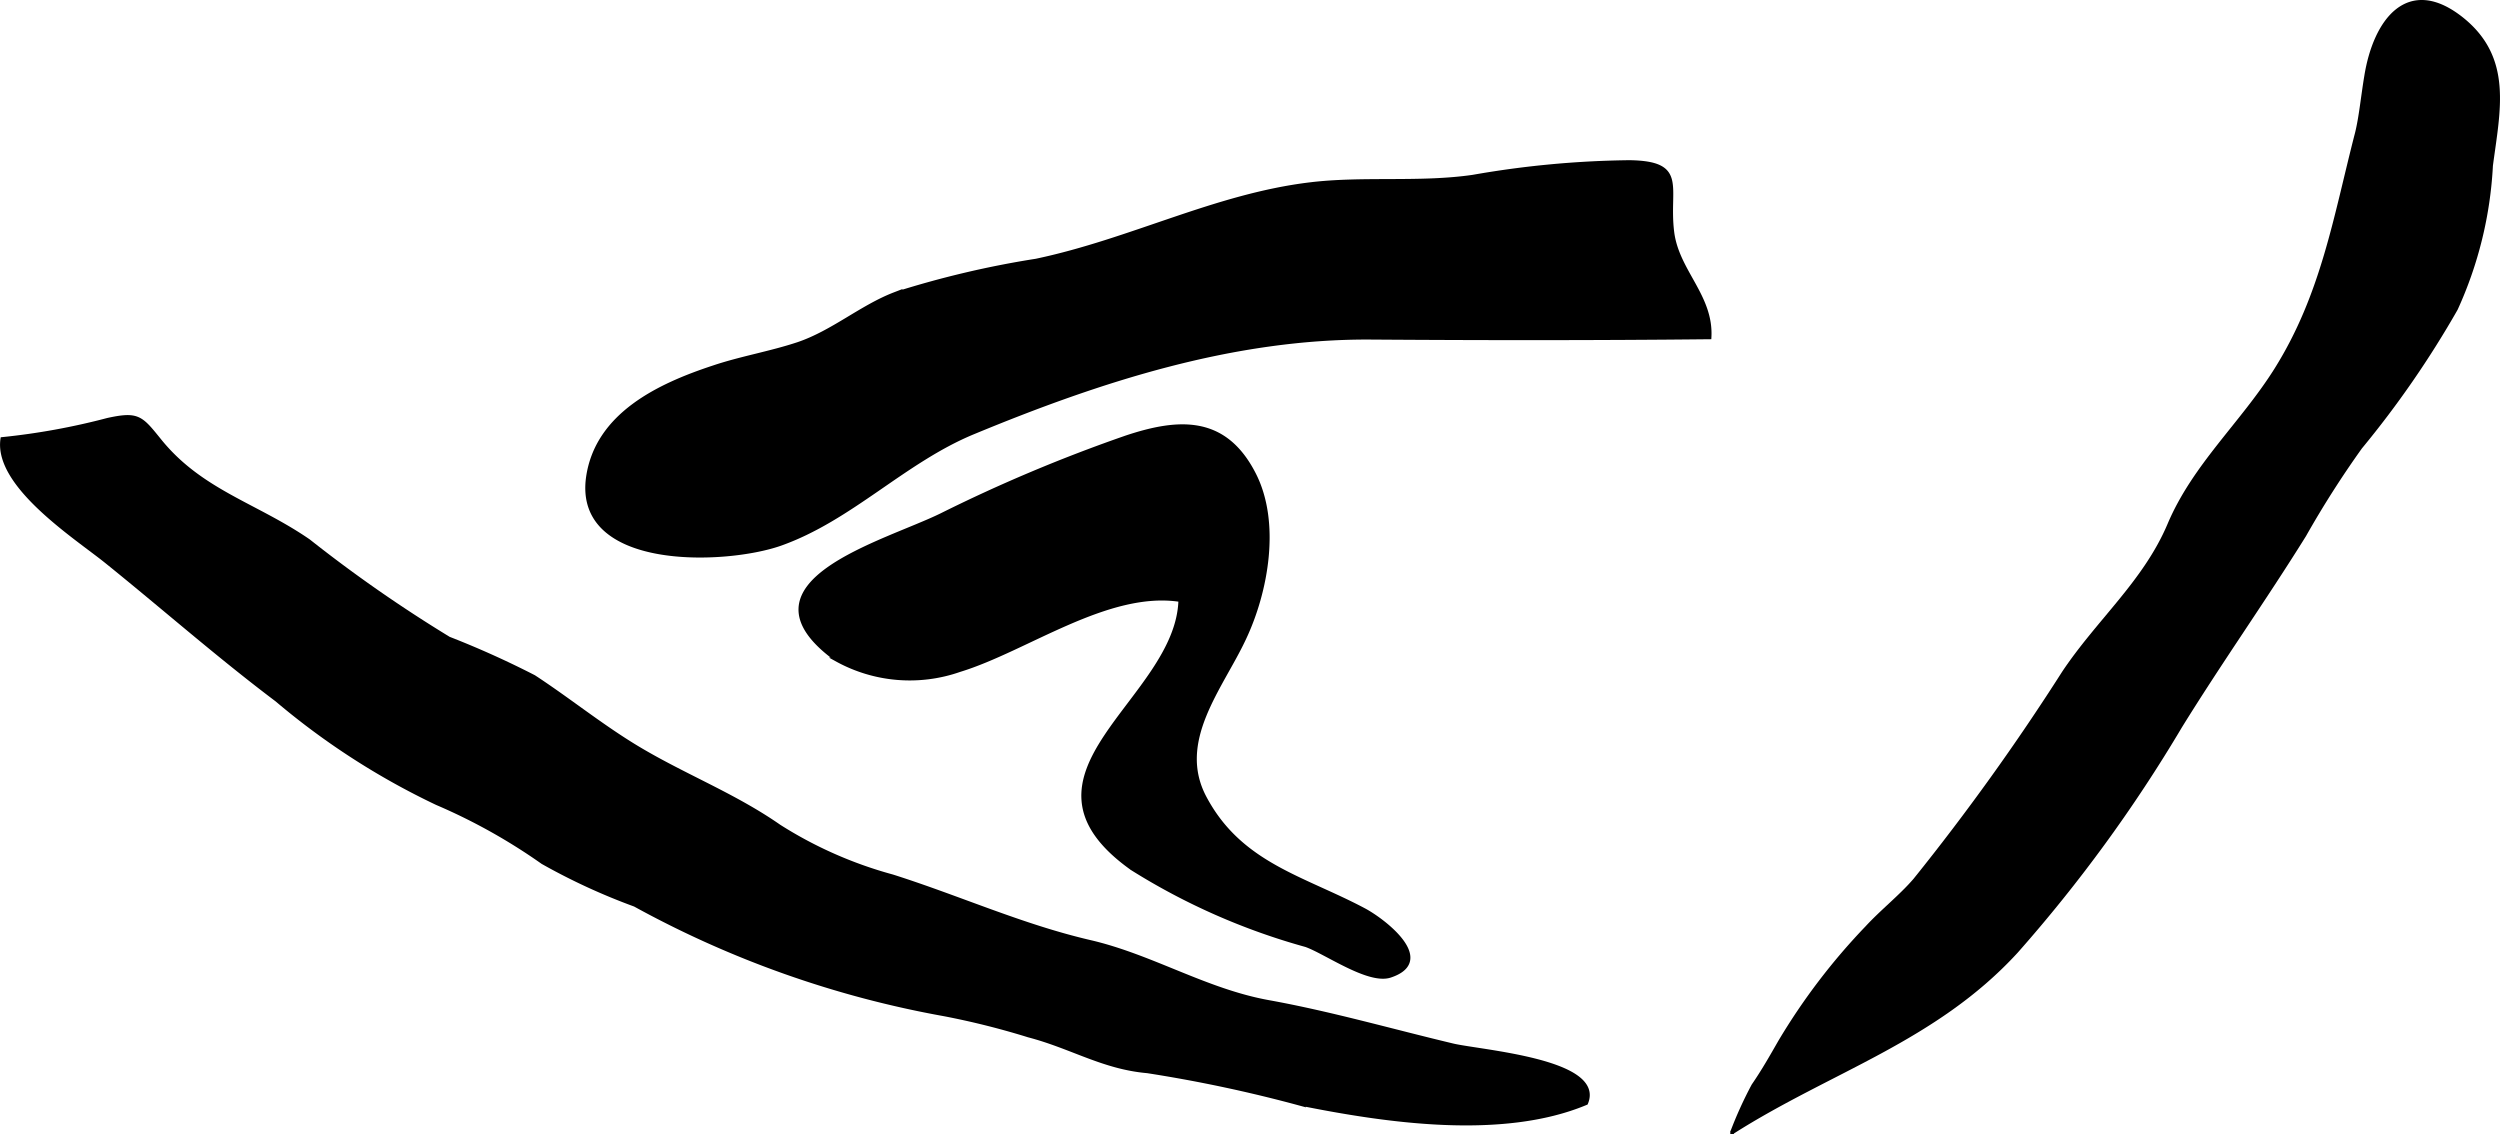
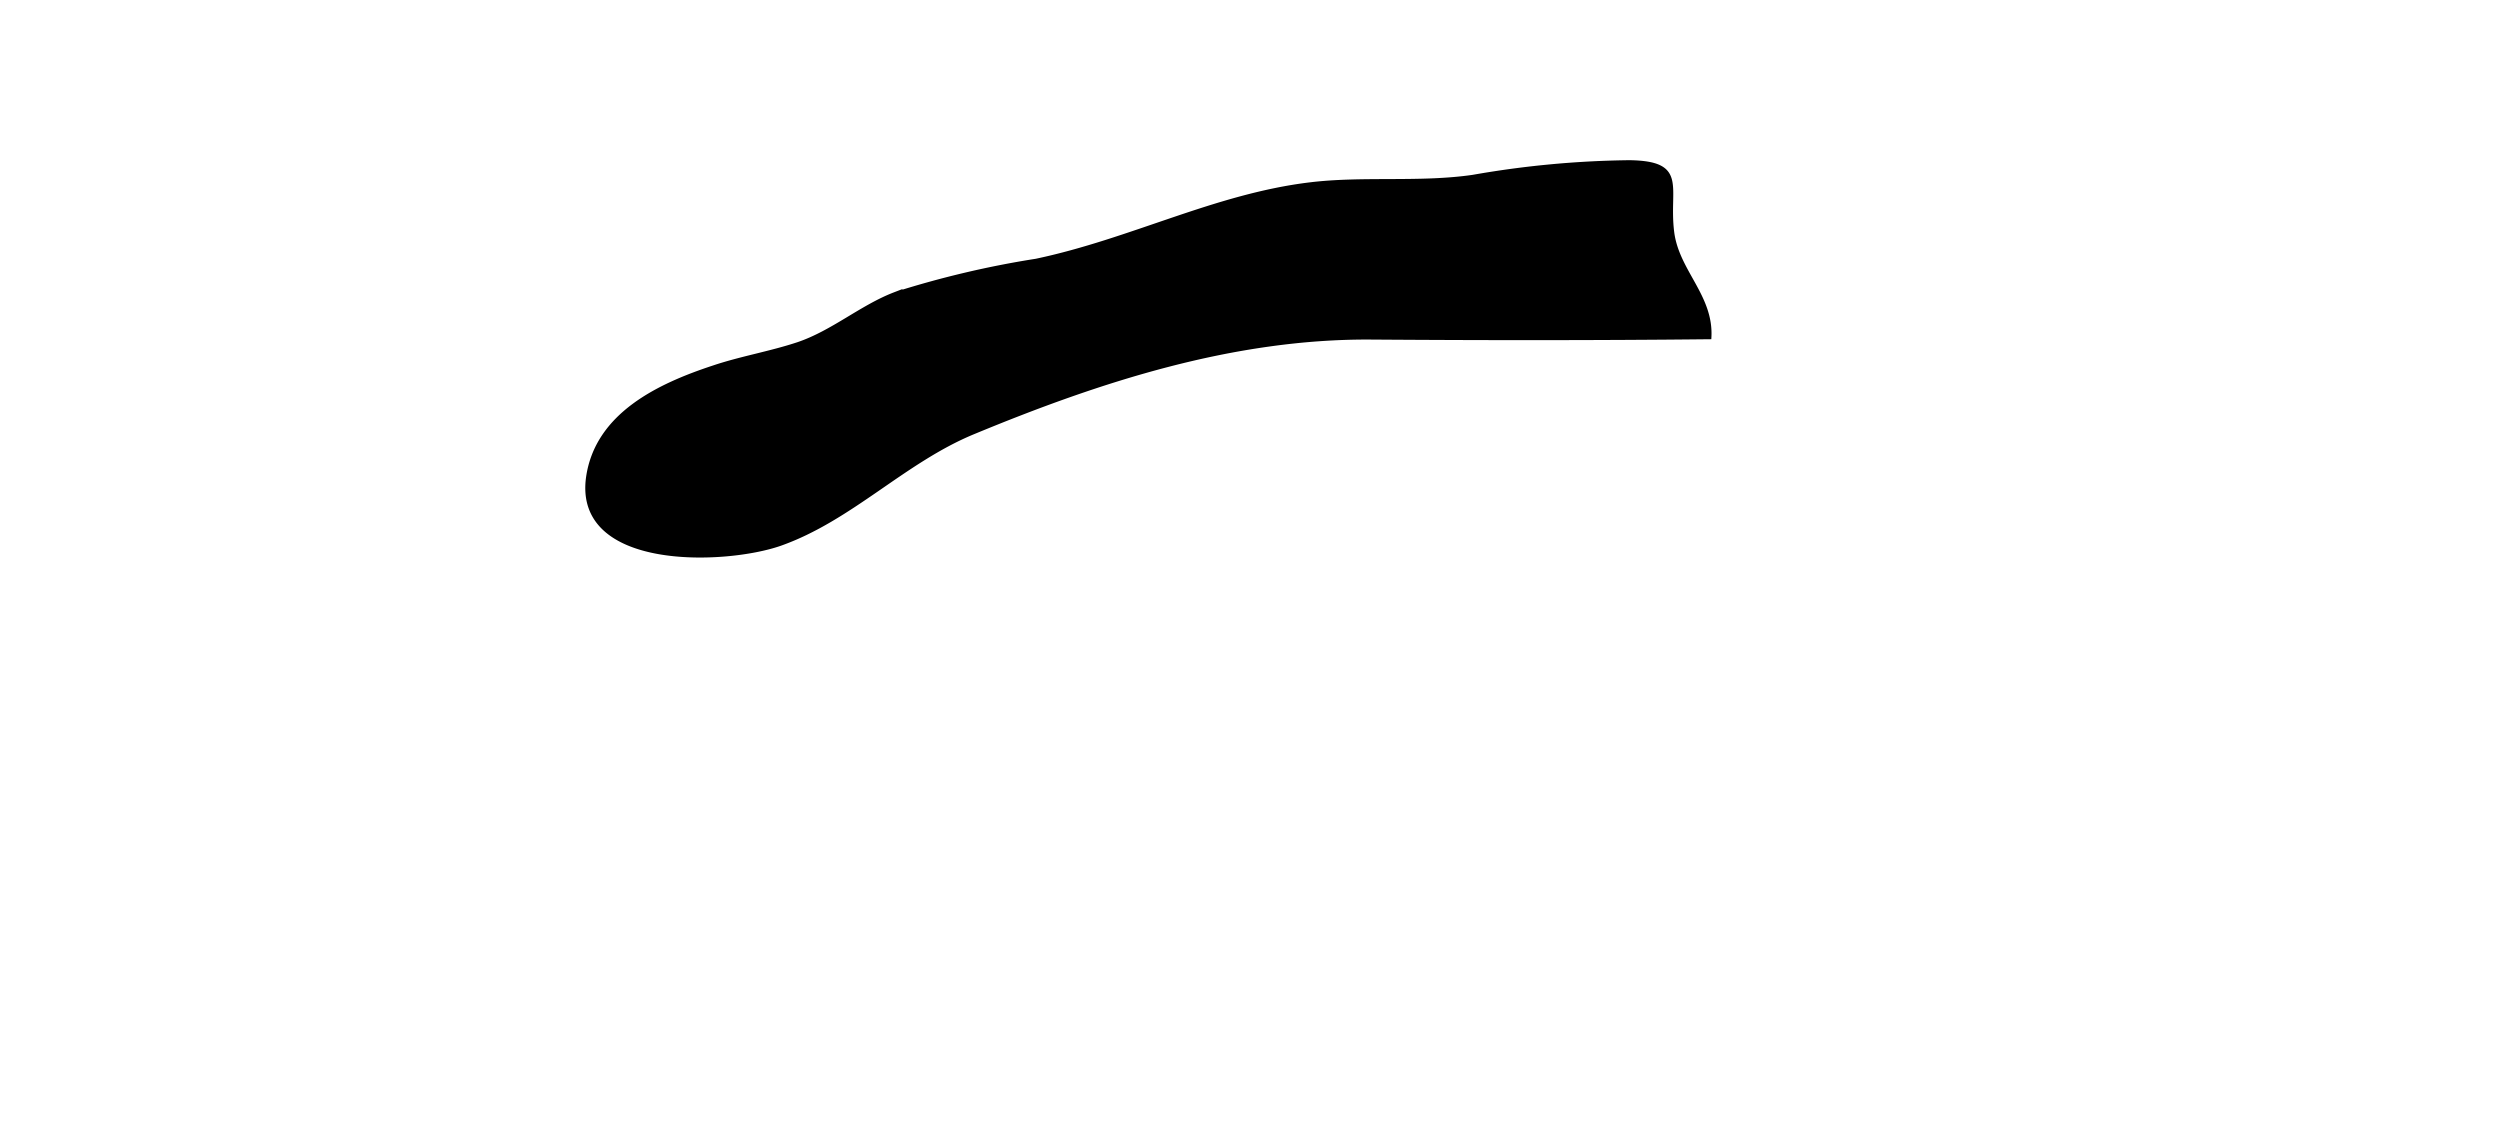
<svg xmlns="http://www.w3.org/2000/svg" version="1.1" width="32.46mm" height="14.726mm" viewBox="0 0 92.012 41.744">
  <defs>
    <style type="text/css">
      .a {
        stroke: #000;
        stroke-miterlimit: 10;
        stroke-width: 0.15px;
      }
    </style>
  </defs>
-   <path class="a" d="M87.094,2.801c.328-2.035,1.536-3.672,3.514-2.096,1.8,1.443,1.342,3.332,1.07,5.387a14.467,14.467,0,0,1-1.293,5.277,35.971,35.971,0,0,1-3.514,5.09,36.17,36.17,0,0,0-2.062,3.234c-1.483,2.383-3.076,4.628-4.568,7.04a54.391,54.391,0,0,1-6.038,8.284c-2.991,3.258-6.858,4.365-10.444,6.65a14.664,14.664,0,0,1,.777-1.71c.361-.523.653-1.038.985-1.617a23.216,23.216,0,0,1,3.193-4.191c.56-.608,1.249-1.147,1.775-1.759a85.664,85.664,0,0,0,5.468-7.62c1.268-1.905,2.995-3.34,3.891-5.459.924-2.181,2.683-3.717,3.932-5.707,1.727-2.76,2.176-5.617,2.971-8.697C86.899,4.312,86.969,3.546,87.094,2.801Z" />
-   <path class="a" d="M.09,16.163a25.085,25.085,0,0,0,3.871-.705c1.118-.243,1.22-.093,1.908.758,1.517,1.881,3.559,2.367,5.488,3.7a51.611,51.611,0,0,0,5.159,3.591,33.612,33.612,0,0,1,3.133,1.411c1.24.811,2.399,1.747,3.672,2.529,1.763,1.082,3.656,1.788,5.358,2.975a15.216,15.216,0,0,0,4.158,1.836c2.468.782,4.754,1.828,7.279,2.416,2.273.527,4.251,1.792,6.582,2.213,2.298.417,4.519,1.058,6.784,1.597,1.001.235,5.54.567,4.892,2.112-3.096,1.297-7.4.652-10.554.016a51.764,51.764,0,0,0-5.593-1.188c-1.625-.142-2.789-.904-4.369-1.317a28.785,28.785,0,0,0-3.101-.778,37.32,37.32,0,0,1-11.389-4.032,22.934,22.934,0,0,1-3.393-1.564,21.284,21.284,0,0,0-3.898-2.177,27.079,27.079,0,0,1-5.889-3.801c-2.152-1.621-4.167-3.397-6.254-5.079C2.846,19.794-.161,17.882.09,16.163Z" />
  <path class="a" d="M21.644,17.569c.333-2.314,2.618-3.384,4.604-4.04,1.022-.345,2.103-.523,3.125-.863,1.272-.43,2.334-1.366,3.554-1.836a34.942,34.942,0,0,1,5.208-1.232c3.502-.738,6.61-2.396,10.092-2.813,1.941-.235,4.037.008,5.982-.275a35.391,35.391,0,0,1,5.764-.539c2.099.032,1.361.904,1.572,2.582.185,1.439,1.451,2.351,1.369,3.858-4.15.044-8.3.041-12.45.012-5.082-.033-9.986,1.56-14.647,3.49-2.557,1.058-4.511,3.189-7.108,4.105C26.682,20.726,21.174,20.933,21.644,17.569Z" />
-   <path class="a" d="M46.14,17.435c-1.066-2.067-2.735-1.982-4.686-1.333a57.517,57.517,0,0,0-6.805,2.861c-2.083,1.025-7.745,2.501-3.851,5.314a5.552,5.552,0,0,0,4.519.381c2.464-.754,5.455-2.999,8.13-2.578-.089,3.712-6.643,6.419-1.779,9.881a24.118,24.118,0,0,0,6.399,2.821c.726.255,2.307,1.39,3.097,1.127,1.657-.547-.186-1.99-.948-2.403-2.25-1.2-4.559-1.674-5.873-4.13-1.127-2.095.605-4.073,1.447-5.88C46.609,21.764,47.067,19.219,46.14,17.435Z" />
</svg>